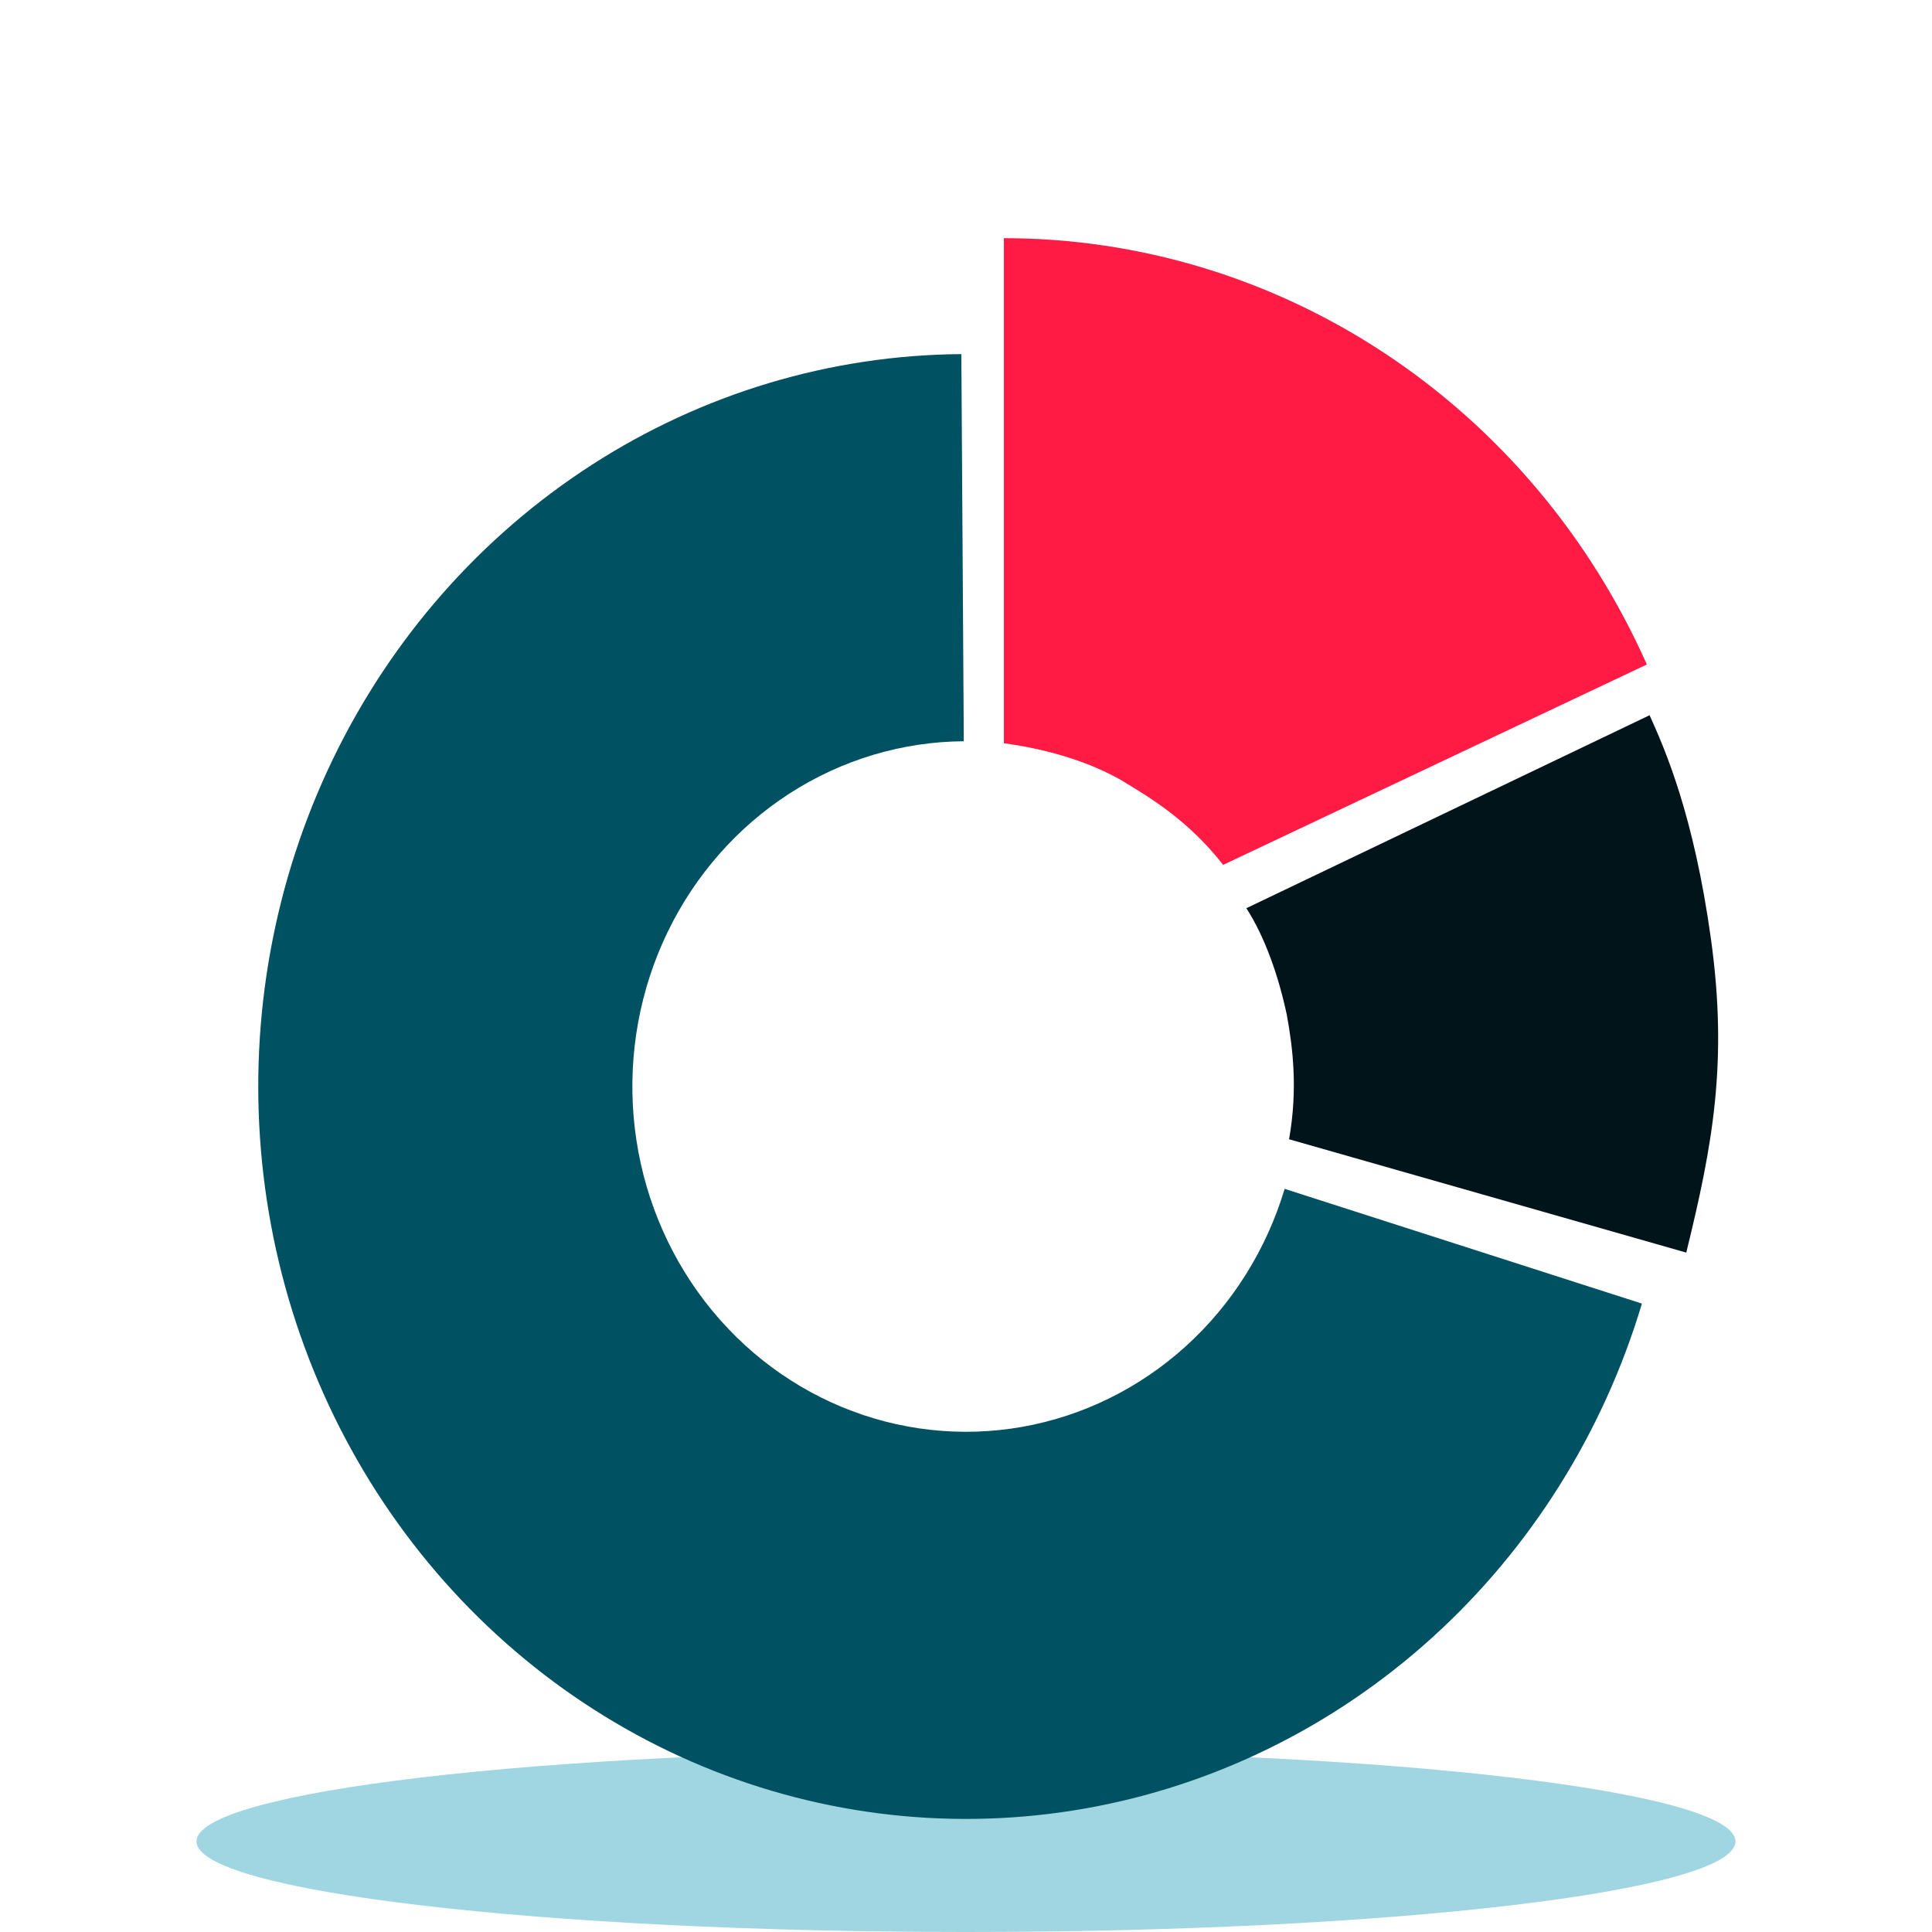
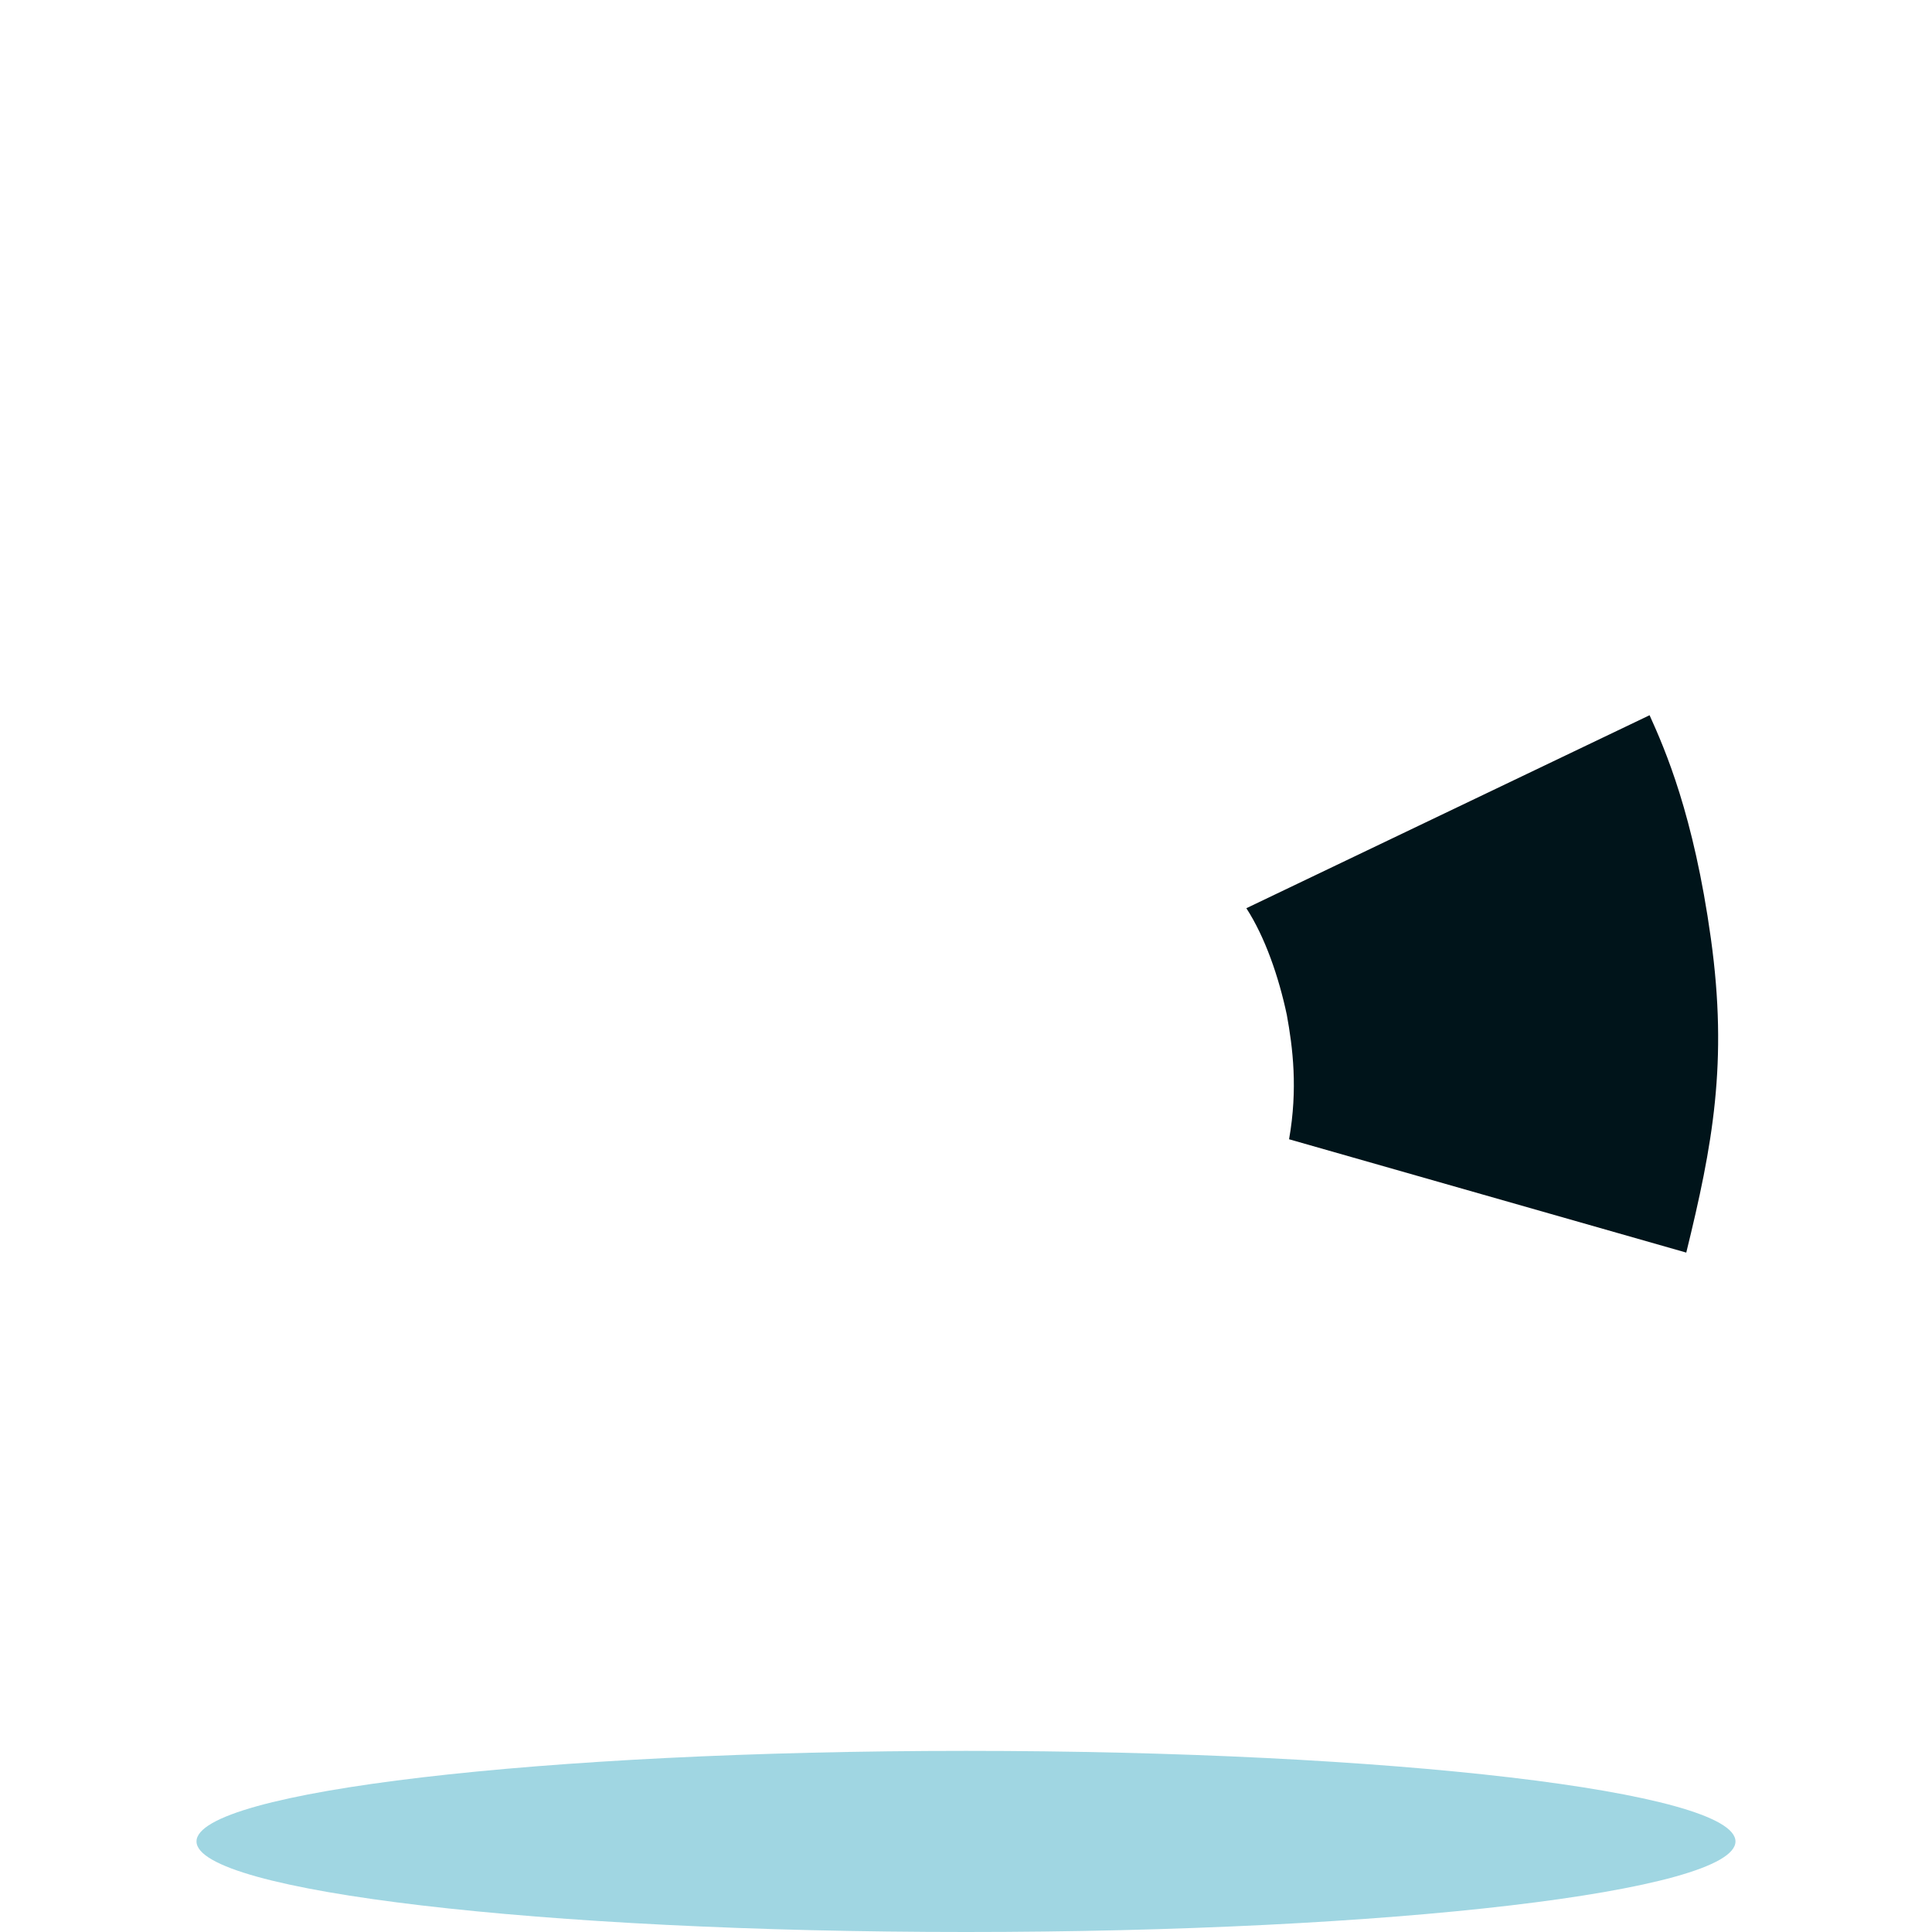
<svg xmlns="http://www.w3.org/2000/svg" width="100" height="100" viewBox="0 0 100 100" fill="none">
-   <path fill-rule="evenodd" clip-rule="evenodd" d="M49.998 100C28.004 100 10.171 97.901 10.171 95.312C10.171 92.725 28.004 90.625 49.998 90.625C71.996 90.625 89.828 92.725 89.828 95.312C89.828 97.901 71.996 100 49.998 100Z" fill="#A0D6E2" />
-   <path d="M84.986 67.474C82.981 74.162 79.224 80.144 74.134 84.757C69.044 89.37 62.819 92.435 56.148 93.61C49.478 94.785 42.624 94.026 36.345 91.416C30.067 88.806 24.609 84.447 20.578 78.823C16.547 73.199 14.1 66.53 13.508 59.555C12.916 52.579 14.202 45.571 17.224 39.306C20.246 33.041 24.886 27.764 30.629 24.062C36.372 20.359 42.993 18.375 49.759 18.329L49.886 38.367C46.697 38.389 43.575 39.324 40.868 41.069C38.161 42.815 35.974 45.302 34.549 48.256C33.124 51.209 32.518 54.513 32.797 57.801C33.076 61.09 34.23 64.234 36.13 66.885C38.03 69.536 40.603 71.591 43.563 72.821C46.523 74.052 49.754 74.41 52.898 73.856C56.043 73.301 58.978 71.857 61.377 69.682C63.777 67.507 65.547 64.687 66.493 61.535L84.986 67.474Z" fill="#005162" />
-   <path d="M51.961 12.328C58.966 12.328 65.825 14.406 71.723 18.318C77.622 22.229 82.313 27.808 85.241 34.394L63.311 44.765C61.513 42.477 59.613 41.331 57.996 40.359C56.091 39.287 53.891 38.734 51.961 38.47V12.328Z" fill="#FF1B44" />
+   <path fill-rule="evenodd" clip-rule="evenodd" d="M49.998 100C28.004 100 10.171 97.901 10.171 95.312C10.171 92.725 28.004 90.625 49.998 90.625C71.996 90.625 89.828 92.725 89.828 95.312C89.828 97.901 71.996 100 49.998 100" fill="#A0D6E2" />
  <path d="M85.382 37.02C86.179 38.784 87.663 42.158 88.555 48.576C89.447 54.993 88.644 59.275 87.281 64.834L66.722 58.968C67.182 56.36 66.916 54.227 66.605 52.528C66.19 50.568 65.481 48.505 64.511 47.009L85.382 37.02Z" fill="#00141A" />
</svg>